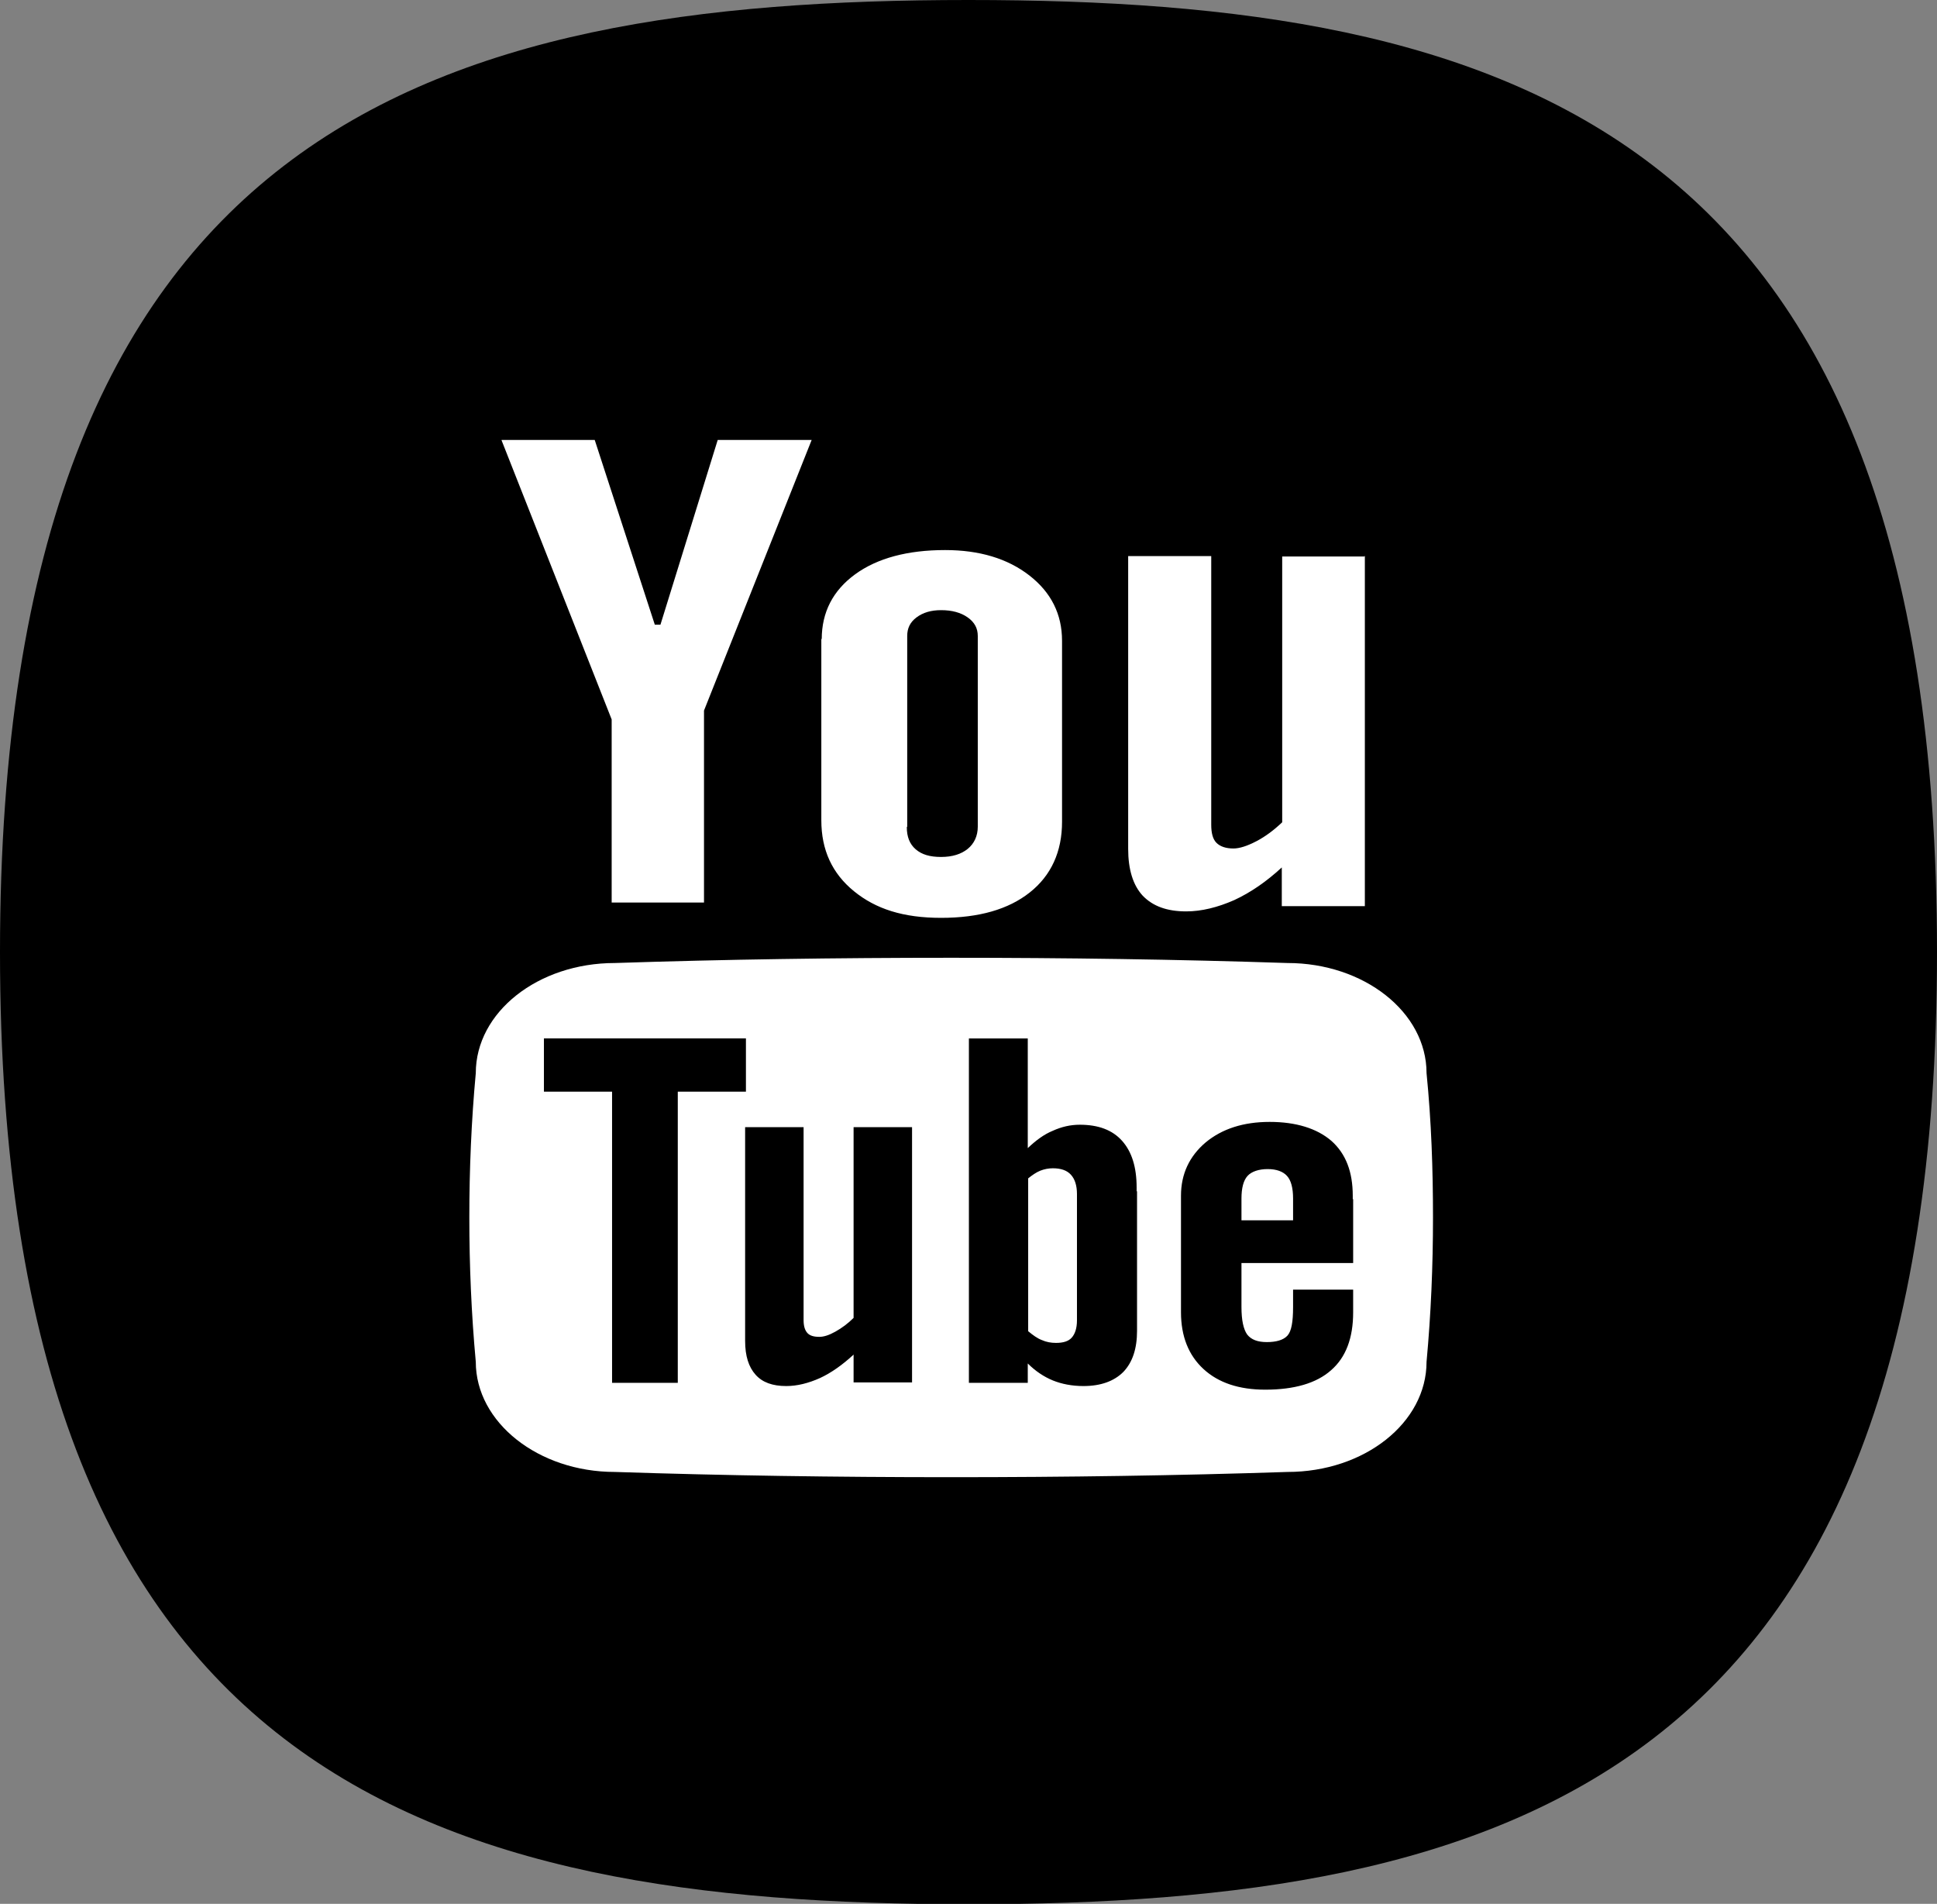
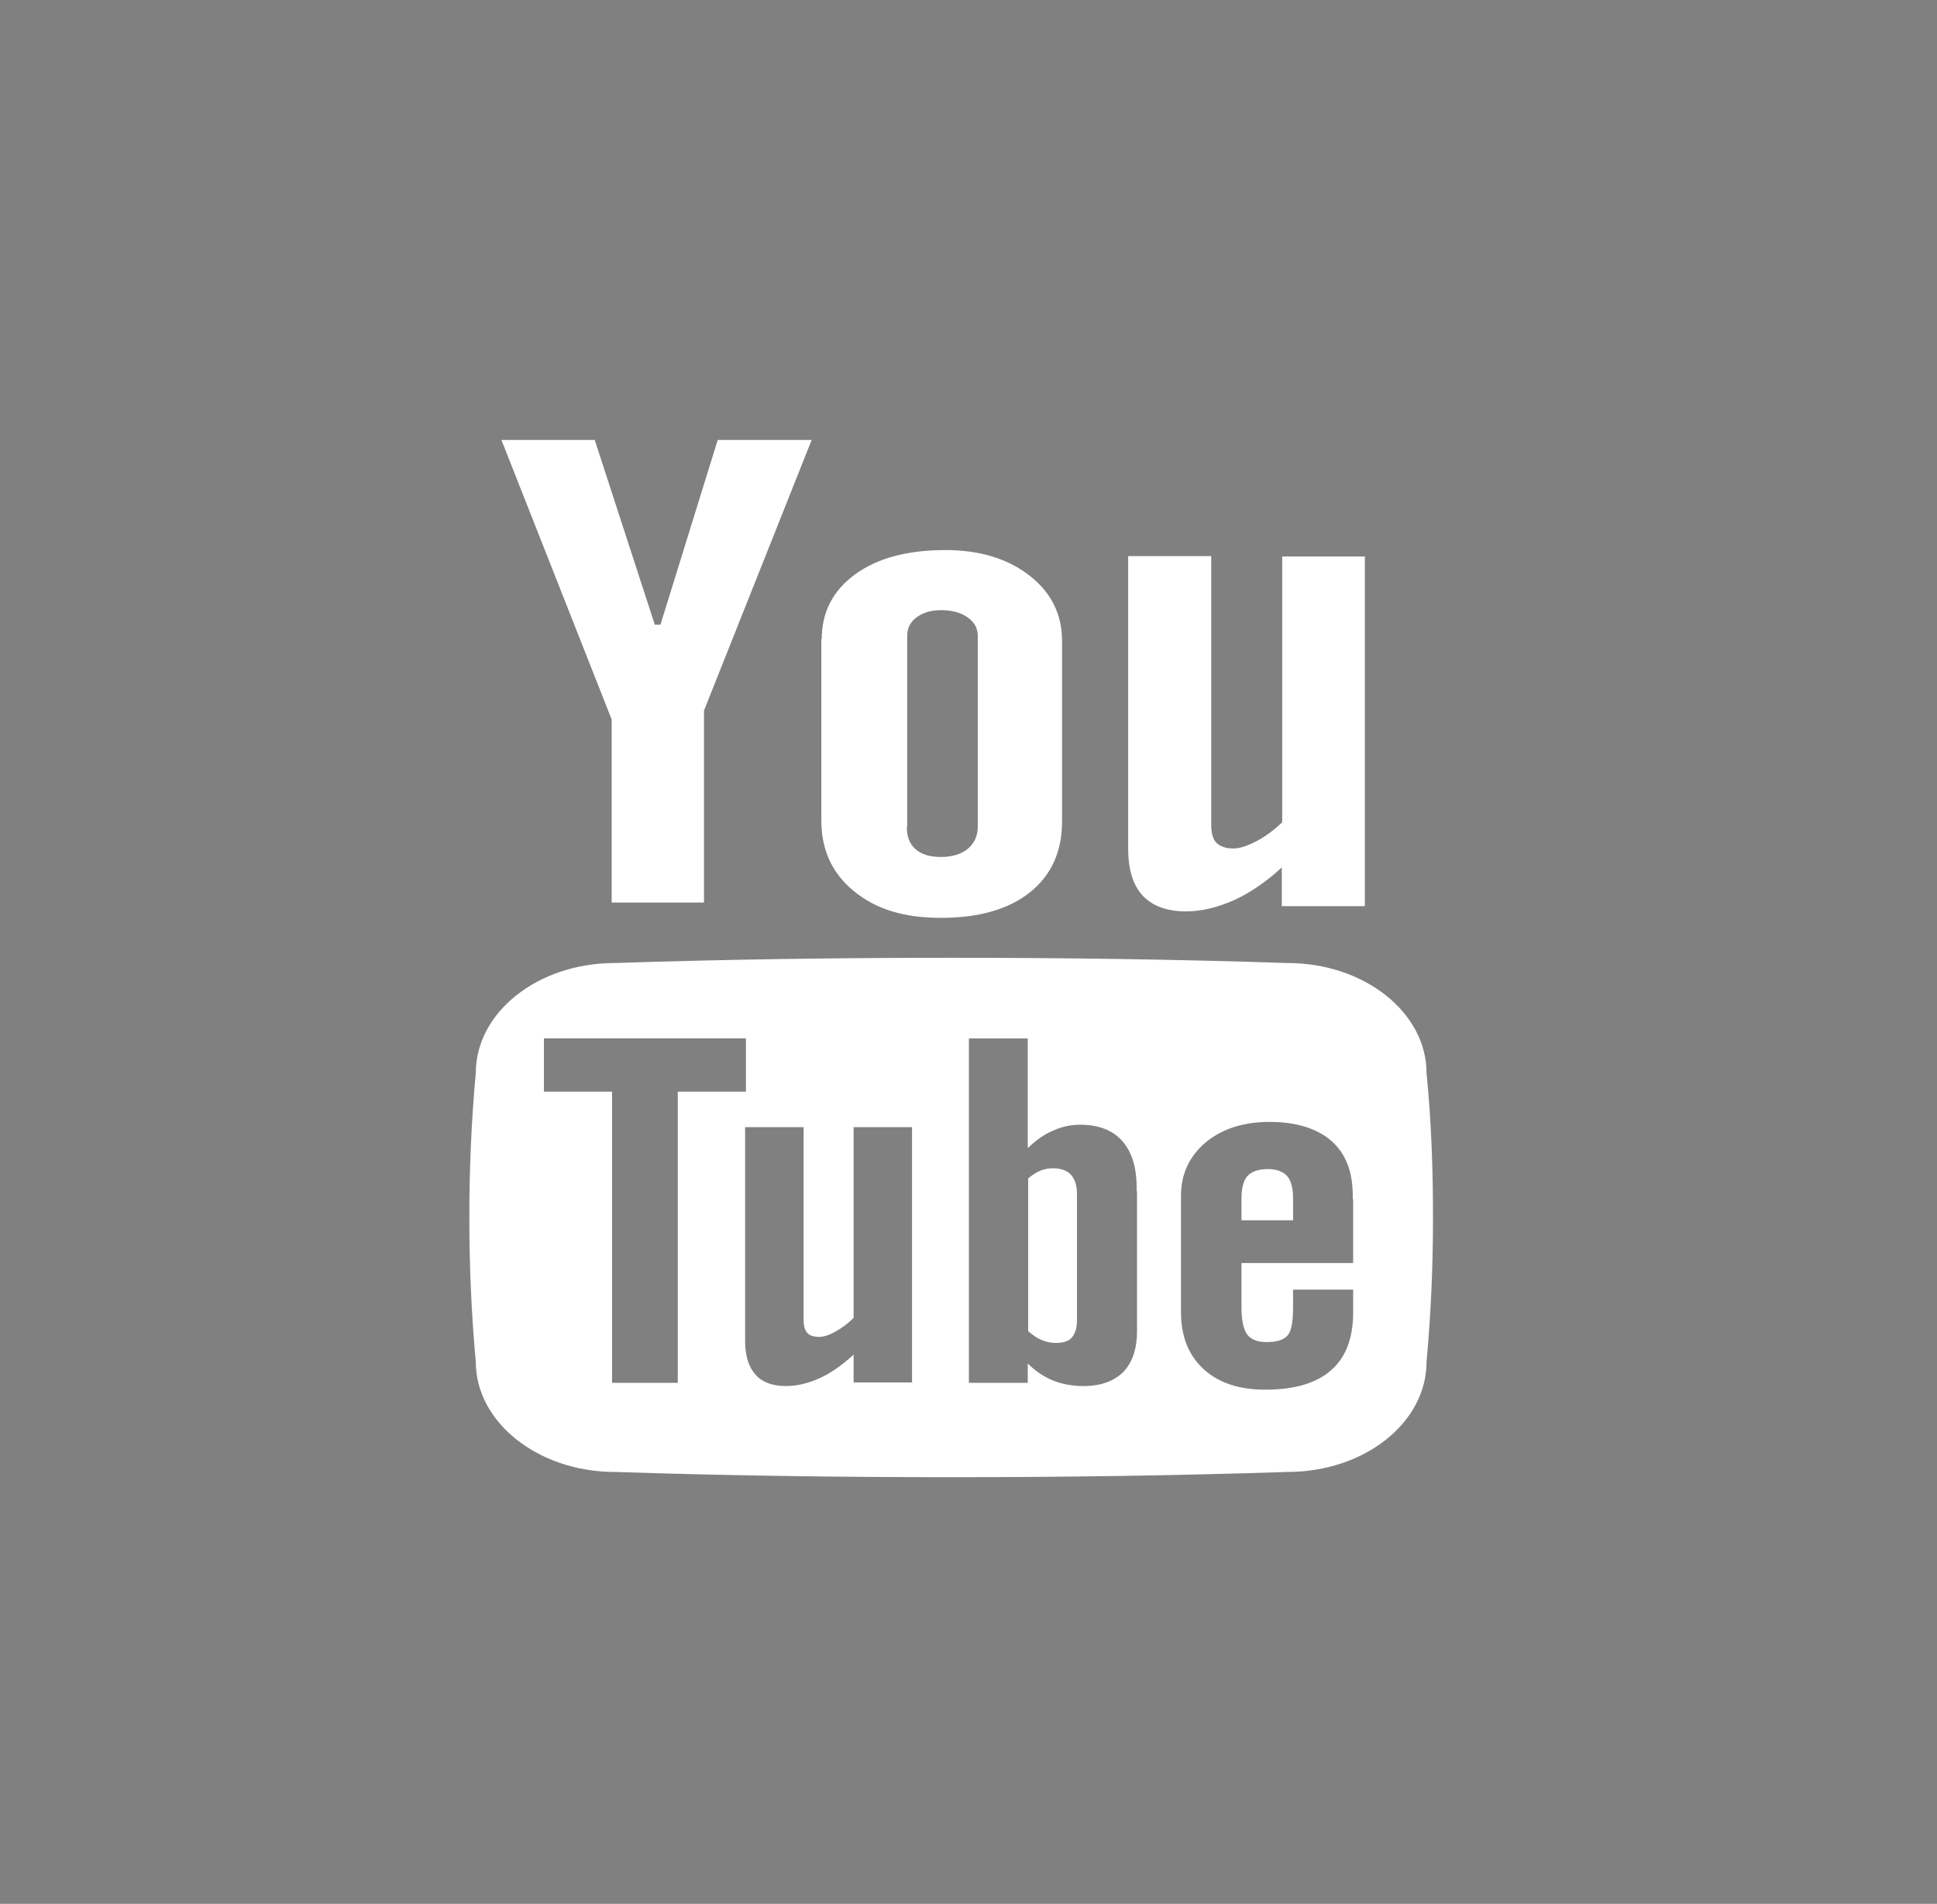
<svg xmlns="http://www.w3.org/2000/svg" id="Grupo_5493" data-name="Grupo 5493" viewBox="0 0 48.04 47.21">
  <rect x="0" y="0" width="48.04" height="47.21" fill="#808080" stroke="none" />
  <defs>
    <style>      .cls-1 {        clip-path: url(#clippath);      }      .cls-2 {        fill: none;      }      .cls-2, .cls-3, .cls-4 {        stroke-width: 0px;      }      .cls-3 {        fill: #000;      }      .cls-4 {        fill: #fff;      }    </style>
    <clipPath id="clippath">
-       <rect class="cls-2" width="48.04" height="47.21" />
-     </clipPath>
+       </clipPath>
  </defs>
  <g id="Grupo_5481" data-name="Grupo 5481">
    <g class="cls-1">
      <g id="Grupo_5477" data-name="Grupo 5477">
-         <path id="Caminho_2967" data-name="Caminho 2967" class="cls-3" d="M48.04,23.61c0,20.52-10.76,23.61-24.02,23.61S0,44.12,0,23.61,10.76,0,24.02,0s24.02,3.09,24.02,23.61" />
-       </g>
+         </g>
    </g>
  </g>
  <g id="_7935ec95c421cee6d86eb22ecd1368a9" data-name="7935ec95c421cee6d86eb22ecd1368a9">
    <path class="cls-4" d="M12.44,10.91h2.31l1.49,4.58h.14l1.42-4.58h2.33l-2.67,6.71v4.76h-2.29v-4.54l-2.73-6.92ZM20.38,15.85c0-.67.28-1.21.83-1.61.55-.4,1.3-.6,2.23-.6.85,0,1.55.21,2.09.63.54.42.81.96.81,1.62v4.49c0,.74-.27,1.33-.8,1.75-.53.42-1.26.63-2.2.63s-1.62-.22-2.16-.66c-.54-.44-.81-1.02-.81-1.76v-4.5ZM22.49,20.51c0,.24.07.42.22.55.15.13.35.19.63.19s.5-.07.66-.2c.16-.13.25-.32.25-.55v-4.73c0-.19-.08-.34-.25-.46-.17-.12-.39-.18-.66-.18-.25,0-.45.06-.61.18-.16.12-.23.27-.23.46v4.73h0ZM33.85,13.78v8.69h-2.06v-.96c-.38.35-.77.62-1.18.81-.41.18-.81.28-1.19.28-.48,0-.83-.13-1.08-.39-.24-.26-.36-.65-.36-1.16v-7.26h2.06v6.66c0,.21.04.36.13.45.09.09.23.14.42.14.15,0,.34-.06.57-.18.23-.12.44-.28.64-.47v-6.59h2.06ZM31.92,29.16c-.1-.11-.26-.17-.48-.17s-.4.06-.5.17c-.1.11-.15.3-.15.56v.54h1.28v-.54c0-.26-.05-.45-.15-.56ZM25.84,33.23c.11.05.23.07.35.07.18,0,.31-.04.39-.13.08-.09.13-.23.13-.43v-3.13c0-.21-.05-.37-.15-.48-.1-.11-.25-.16-.45-.16-.1,0-.21.02-.31.06-.1.04-.2.11-.3.19v3.79c.12.1.23.18.34.22ZM35.38,26.61c0-1.51-1.55-2.73-3.45-2.73-2.72-.09-5.5-.13-8.34-.13-2.84,0-5.62.04-8.34.13-1.91,0-3.45,1.22-3.45,2.73-.11,1.19-.16,2.38-.16,3.58,0,1.19.05,2.38.16,3.58,0,1.5,1.55,2.73,3.45,2.73,2.72.09,5.5.13,8.34.13,2.84,0,5.62-.04,8.34-.13,1.91,0,3.45-1.22,3.45-2.73.11-1.19.16-2.38.16-3.58,0-1.19-.04-2.38-.16-3.58ZM16.81,34.2v.09h-1.63v-7.22h-1.69v-1.32h5.01v1.32h-1.69v7.13h0ZM22.62,28.05v6.23h-1.45v-.69c-.27.25-.55.45-.83.58-.29.13-.57.2-.84.2-.34,0-.59-.09-.76-.28-.17-.19-.26-.46-.26-.84v-5.3h1.45v4.78c0,.15.03.25.09.32.06.07.16.1.3.1.11,0,.24-.04.4-.13.16-.09.31-.2.45-.34v-4.73h1.45v.09ZM28.2,29.54v3.46c0,.44-.11.78-.34,1.02-.23.23-.56.35-.99.35-.28,0-.54-.05-.76-.14-.22-.09-.43-.23-.62-.42v.48h-1.46v-8.54h1.46v2.72c.2-.19.4-.34.62-.43.22-.1.44-.15.67-.15.46,0,.81.13,1.05.4.24.27.36.65.36,1.16v.09h0ZM33.56,29.73v1.59h-2.77v1.09c0,.33.05.55.14.68.1.13.26.19.49.19s.41-.05.51-.16c.1-.11.14-.34.14-.71v-.43h1.49v.56c0,.64-.18,1.12-.55,1.44-.36.32-.91.48-1.63.48-.65,0-1.16-.17-1.53-.51-.37-.34-.56-.81-.56-1.41v-2.89c0-.54.21-.98.61-1.32.41-.34.94-.51,1.59-.51s1.17.16,1.53.47c.36.32.53.77.53,1.36v.09h0Z" />
  </g>
</svg>